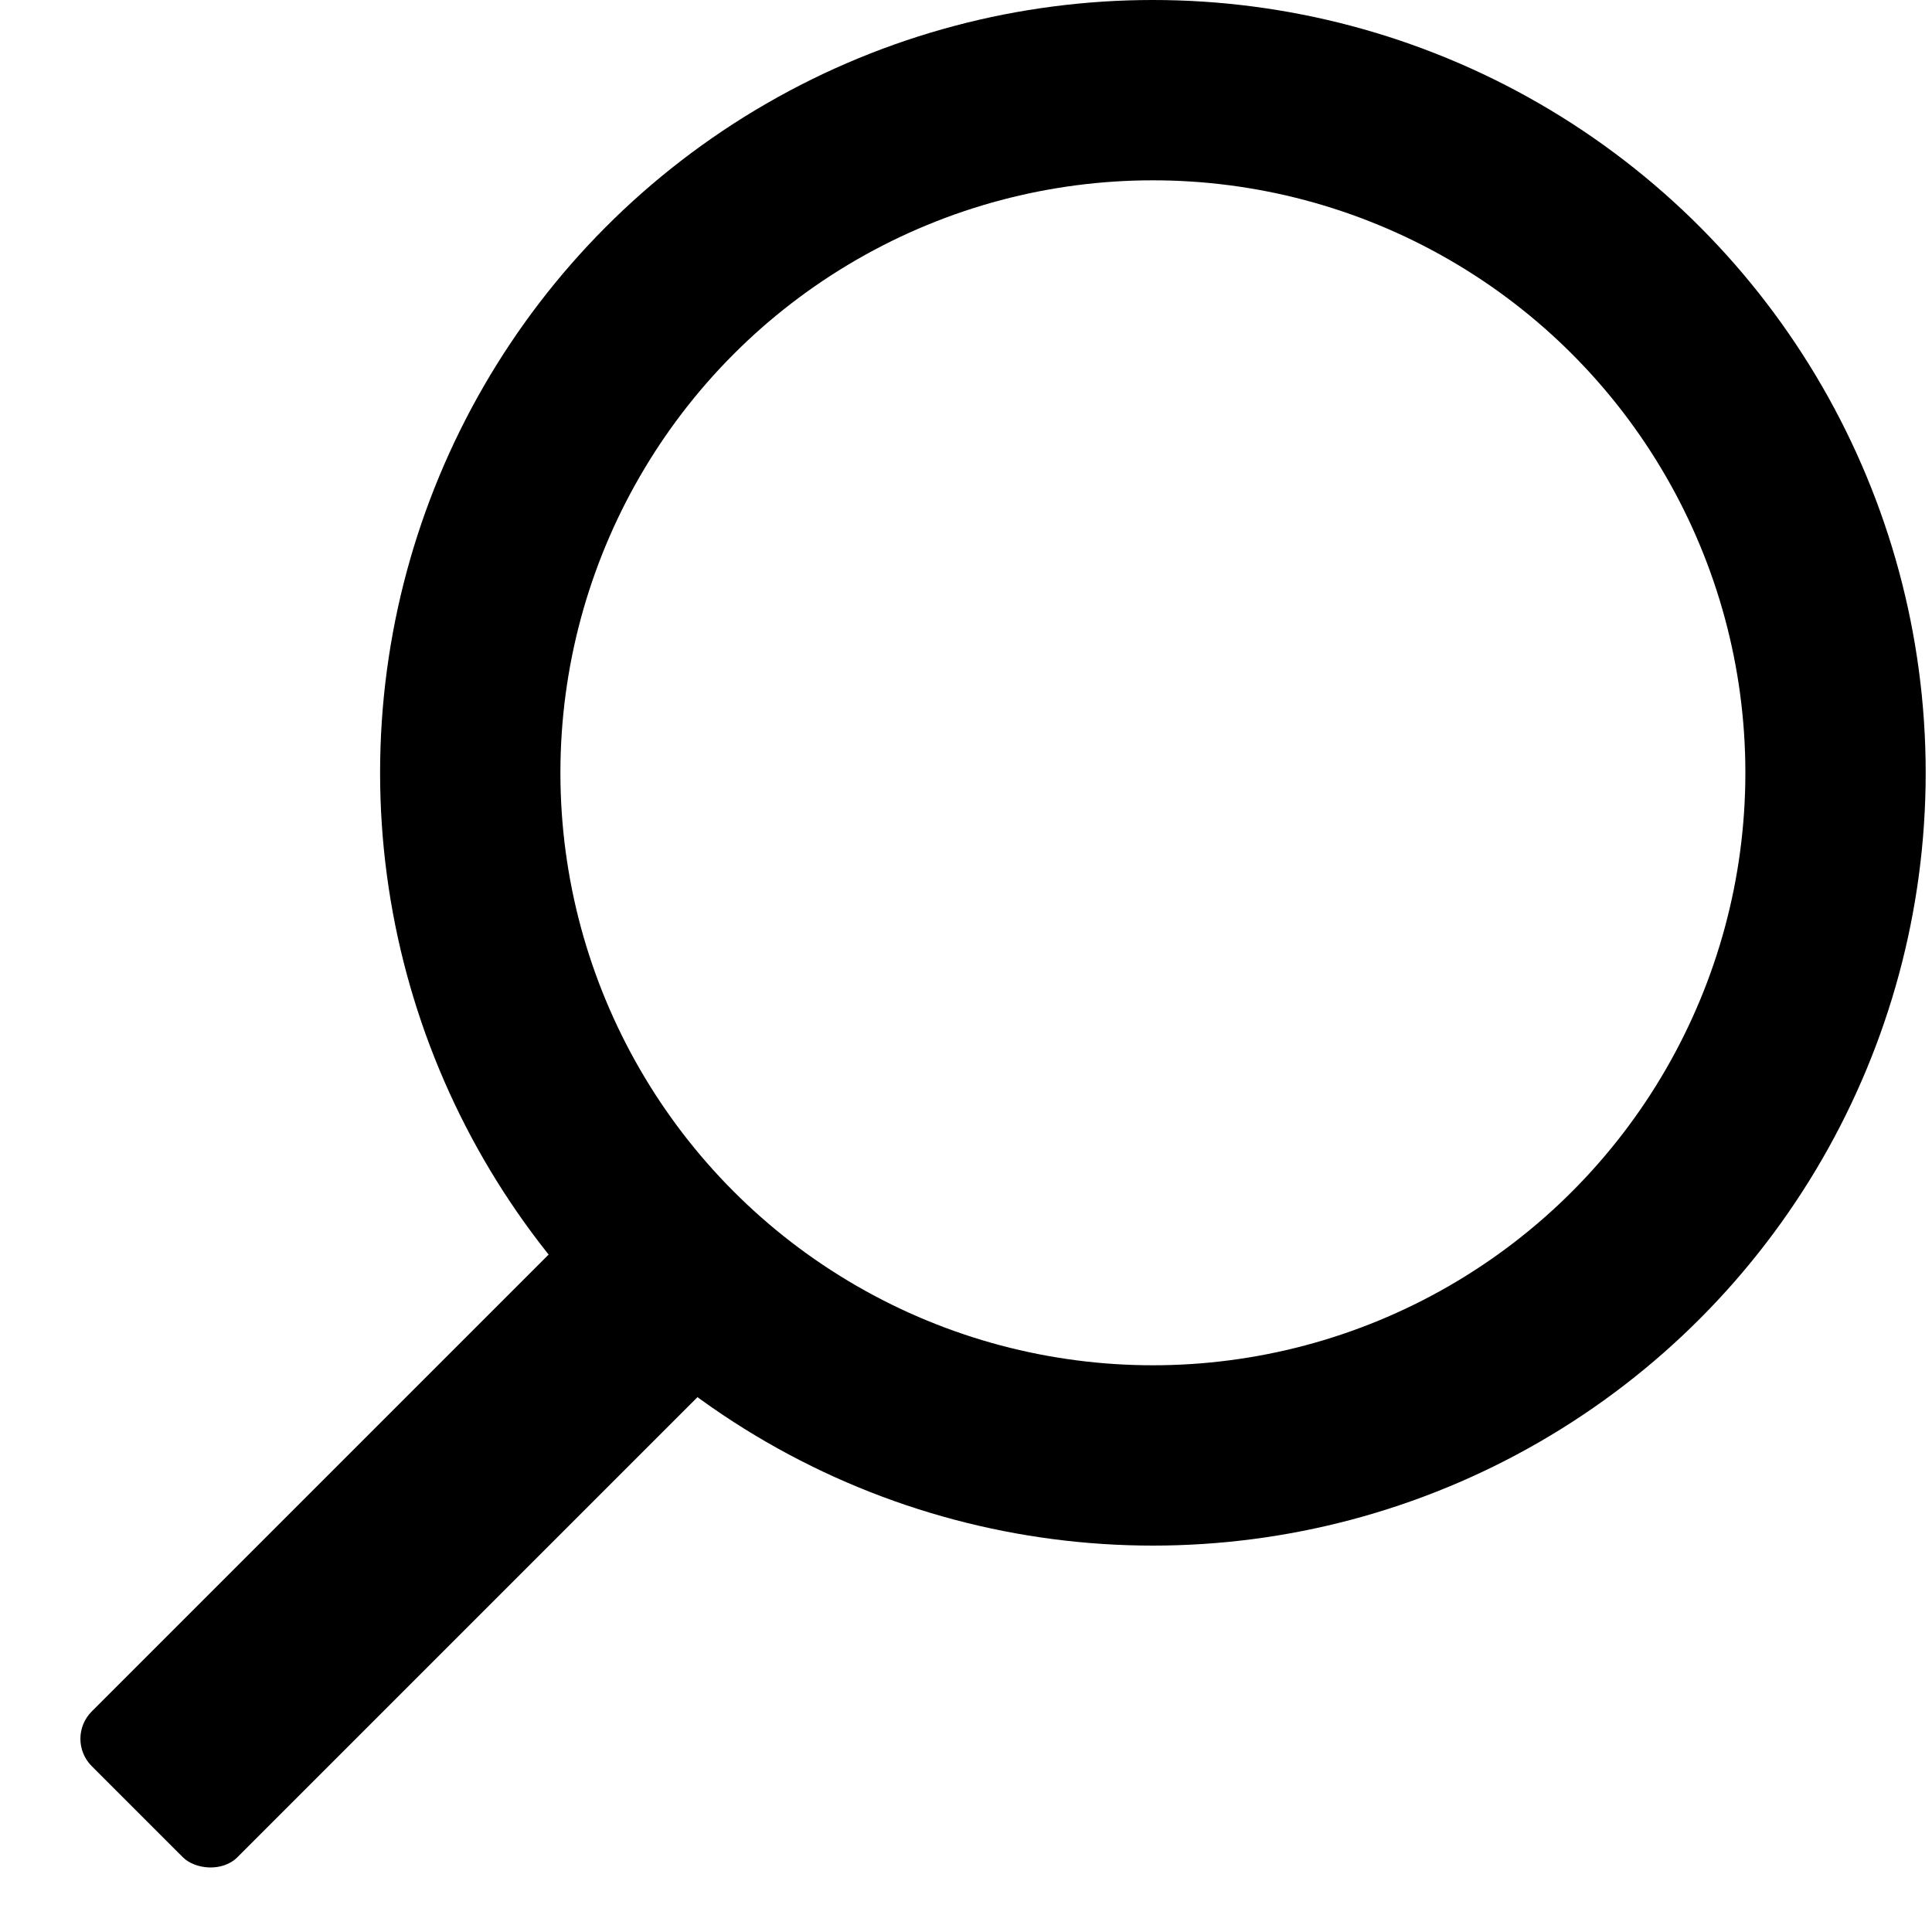
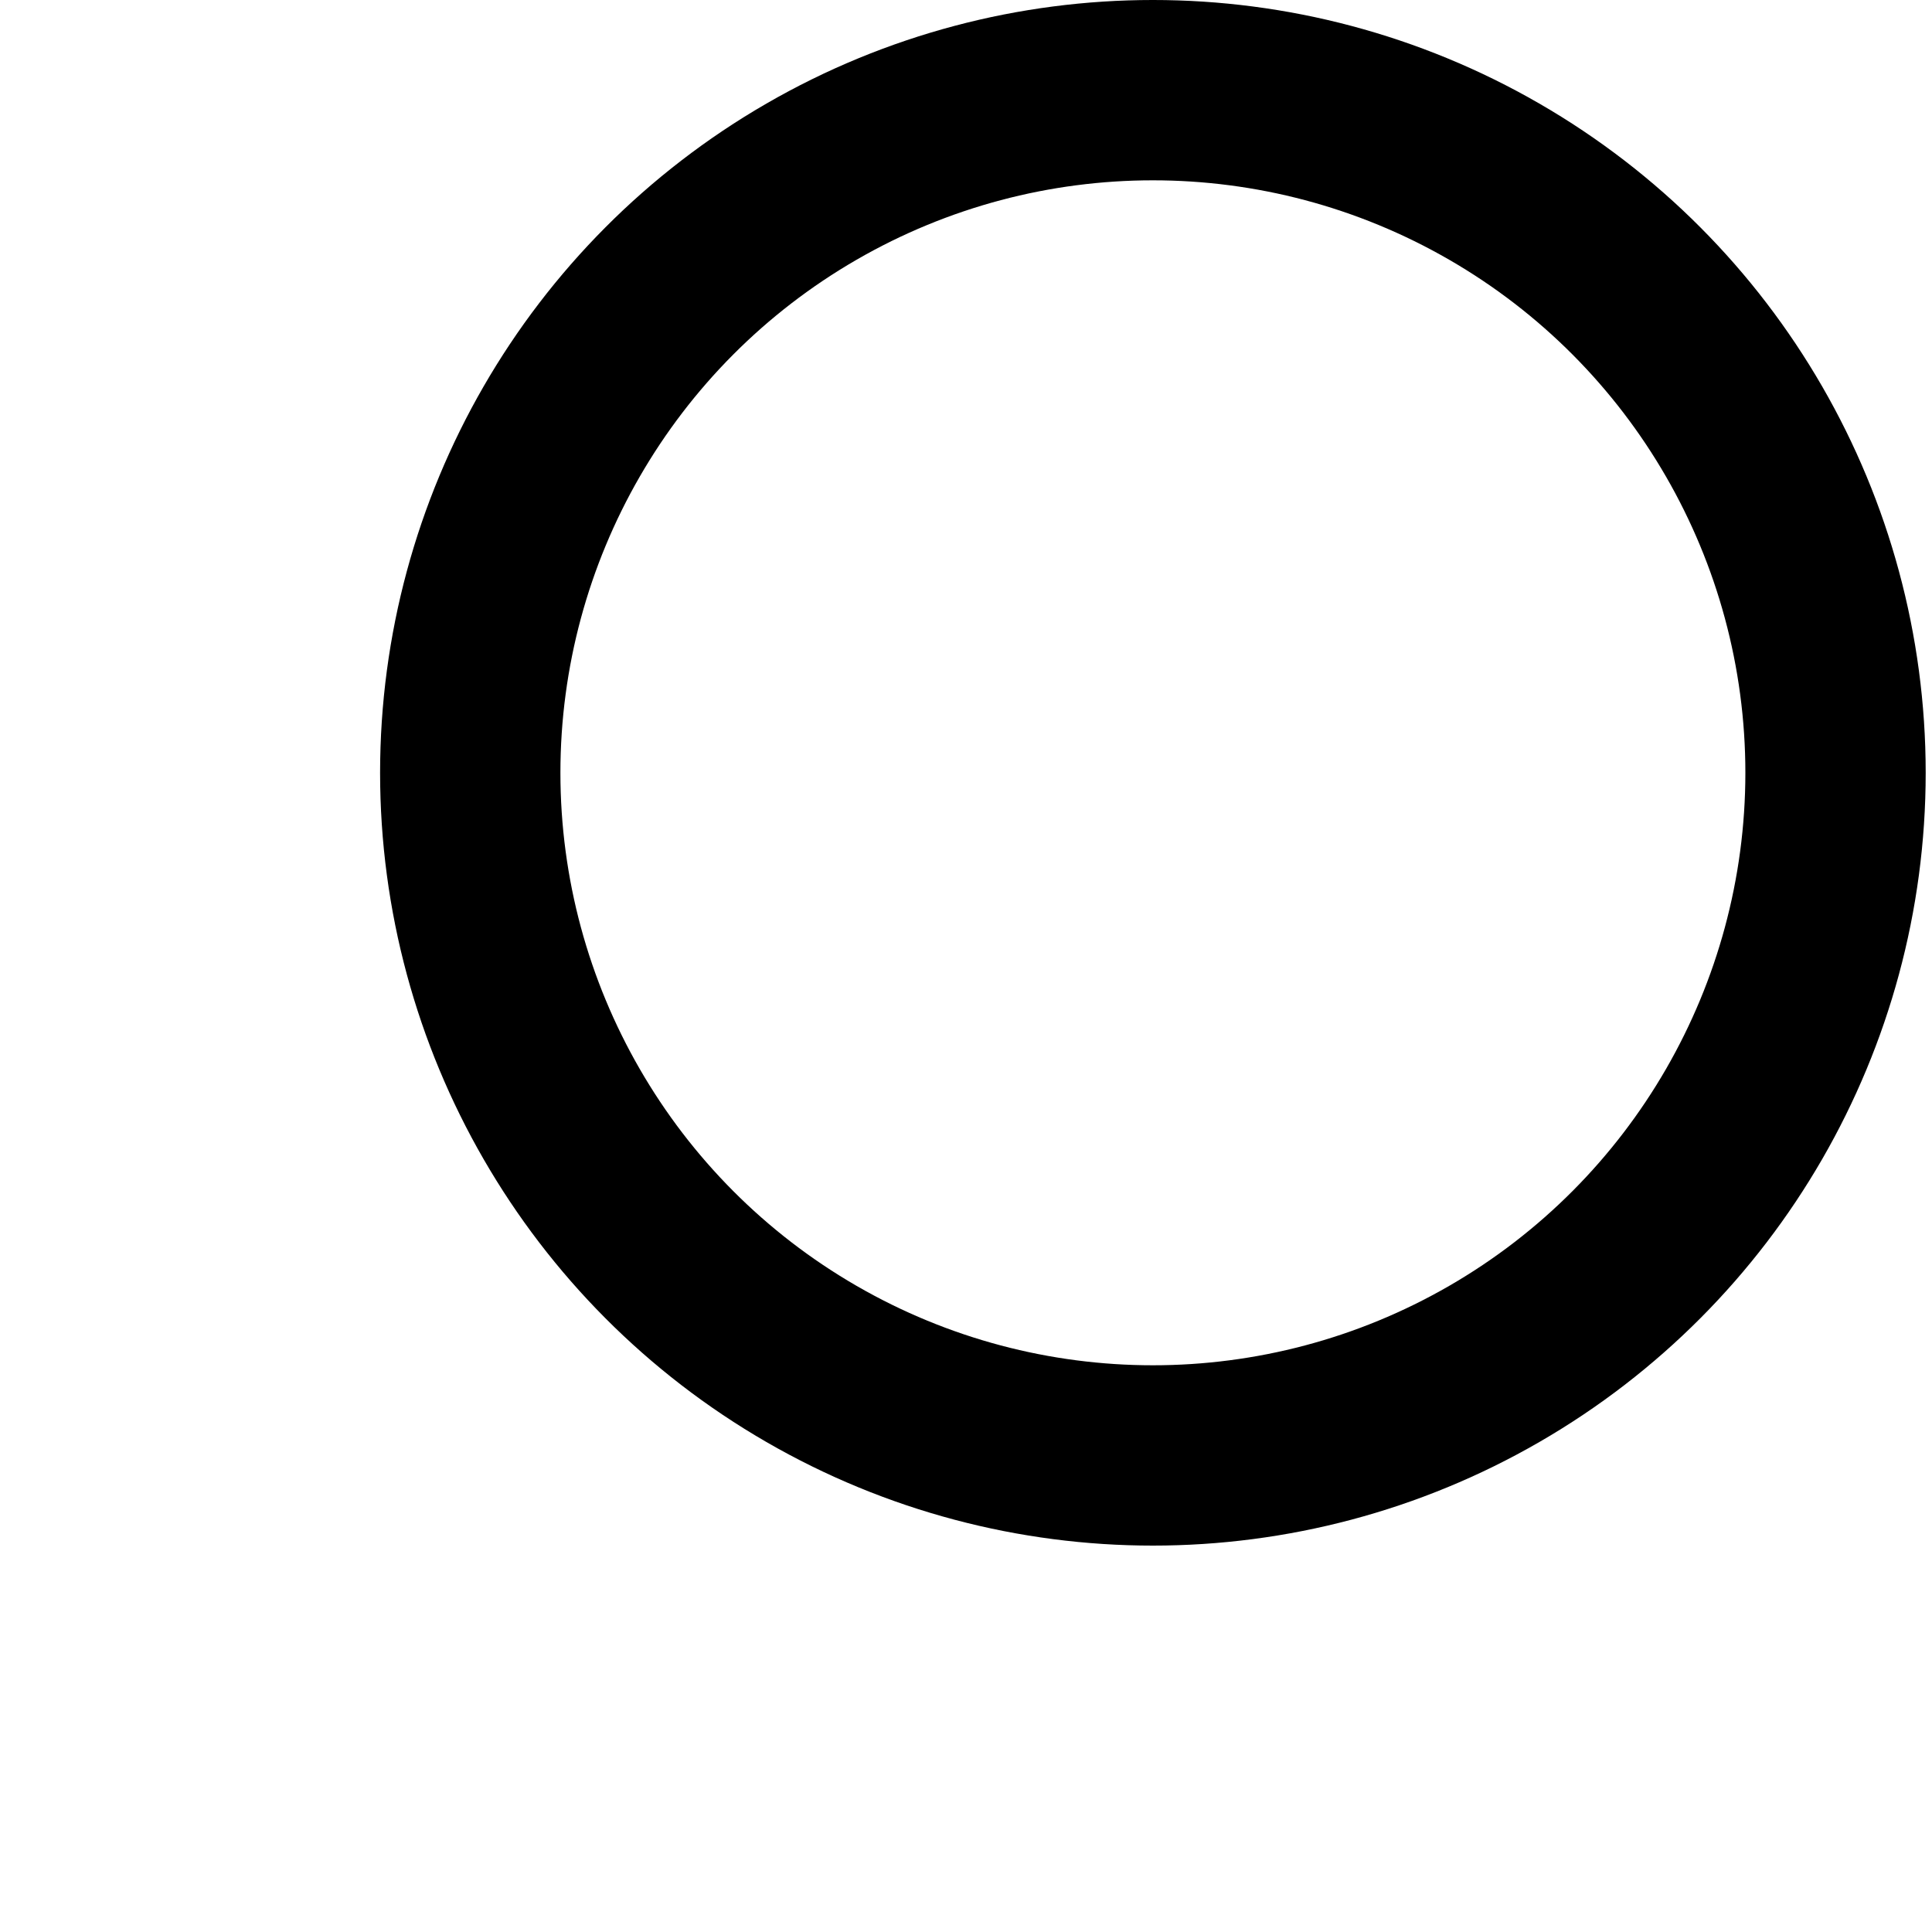
<svg xmlns="http://www.w3.org/2000/svg" width="15" height="15" viewBox="0 0 15 15" fill="none">
  <circle cx="8.951" cy="6" r="5.3" stroke="black" stroke-width="1.4" />
-   <rect x="0.5" y="13.5" width="6" height="1.6" rx="0.3" transform="rotate(-45 0.5 13.5)" fill="black" />
</svg>